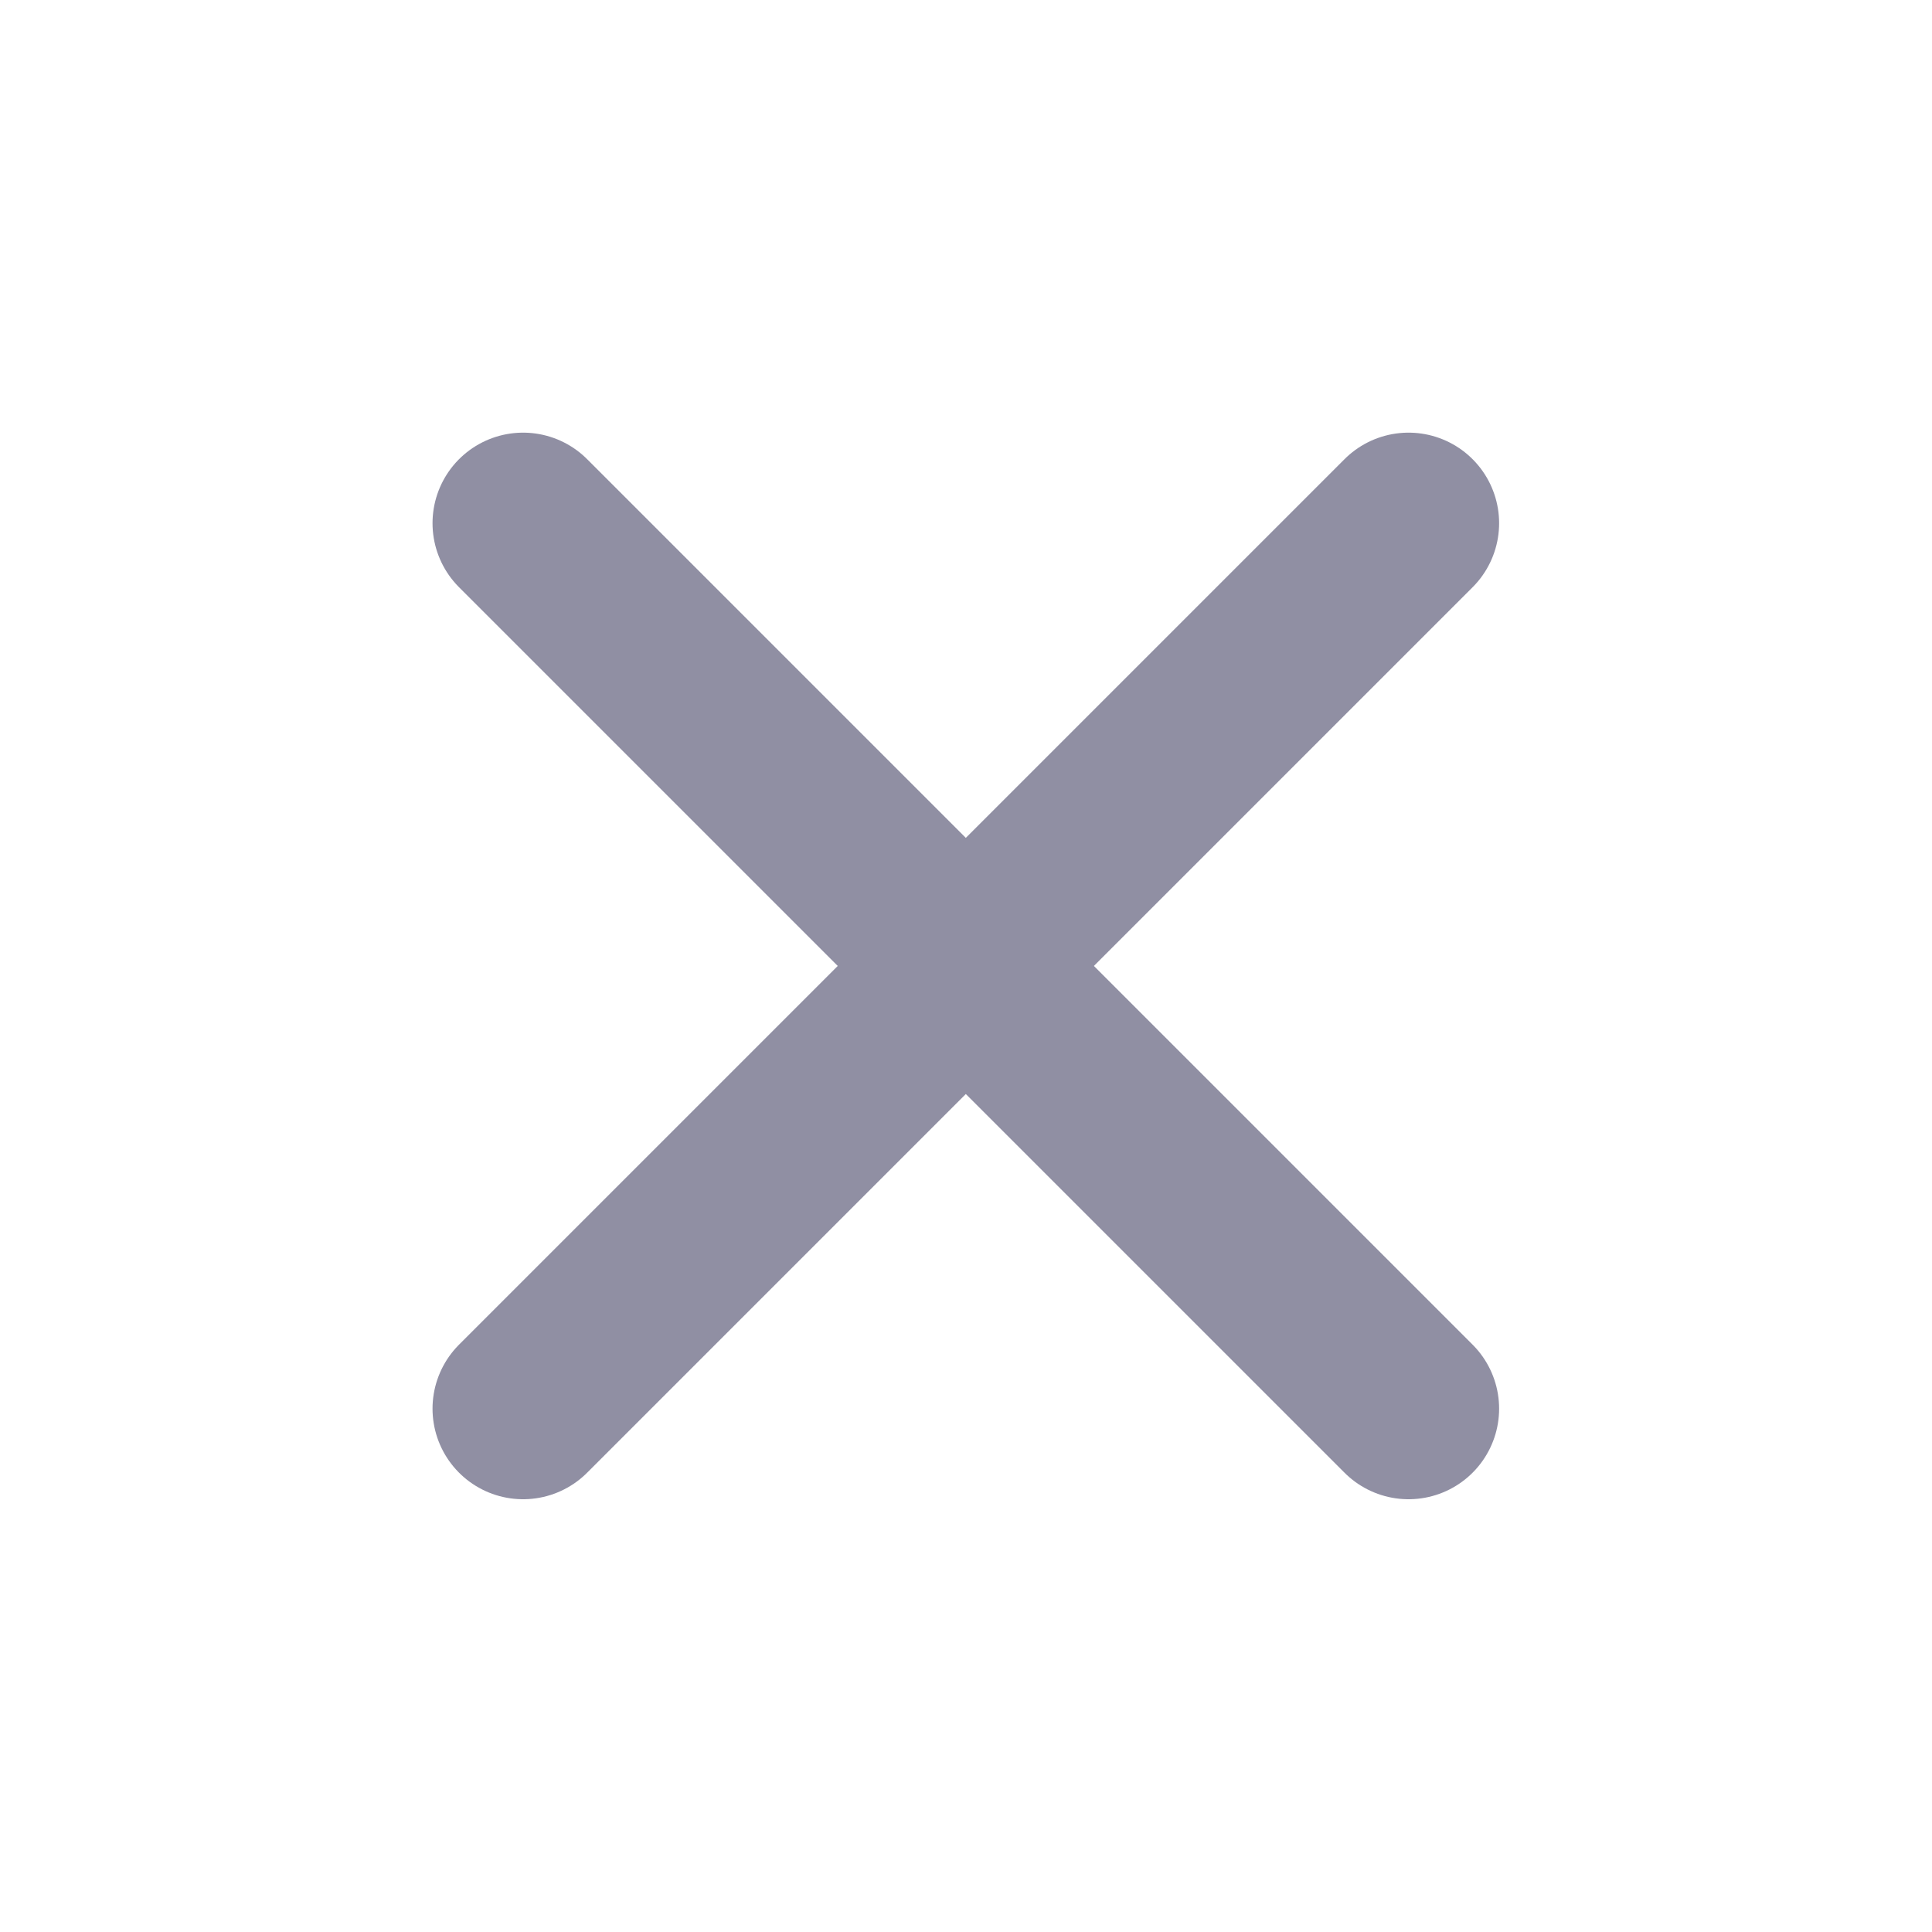
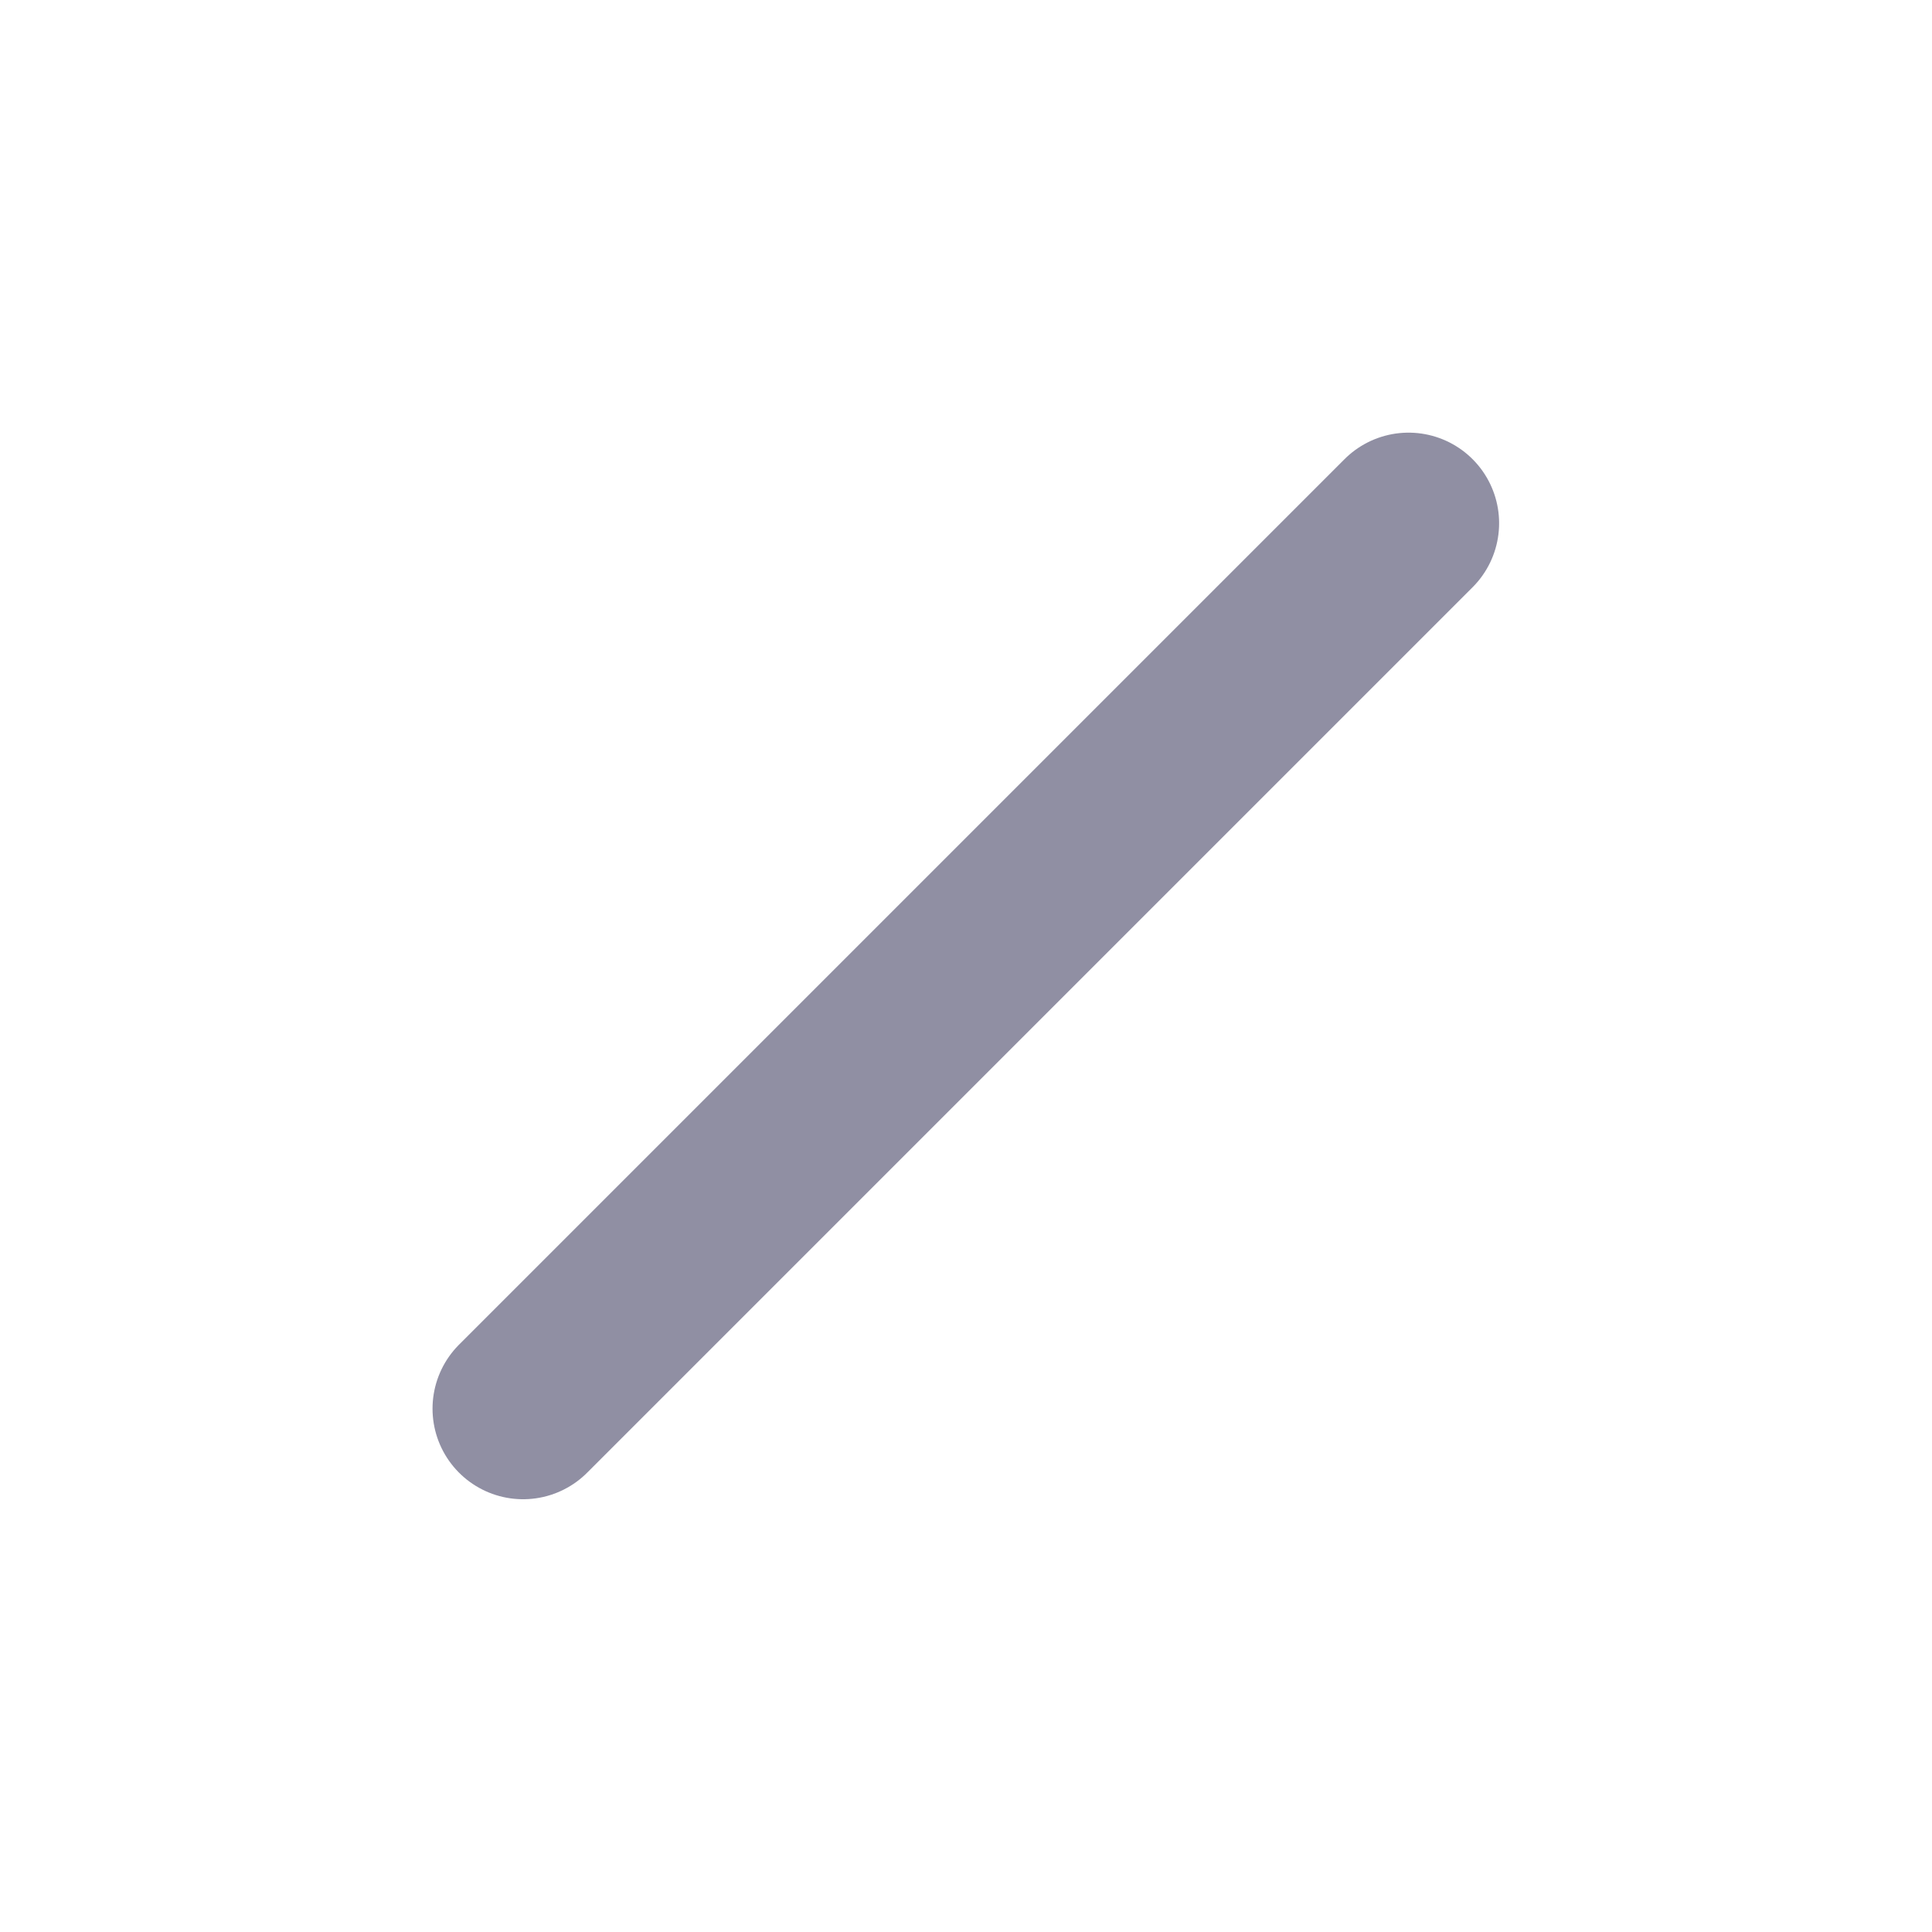
<svg xmlns="http://www.w3.org/2000/svg" width="16" height="16" viewBox="0 0 16 16" fill="none">
  <path d="M11.665 4.333L4.332 11.666" stroke="#908FA3" stroke-width="1.5" stroke-linecap="round" stroke-linejoin="round" />
-   <path d="M11.665 11.666L4.332 4.333" stroke="#908FA3" stroke-width="1.5" stroke-linecap="round" stroke-linejoin="round" />
</svg>